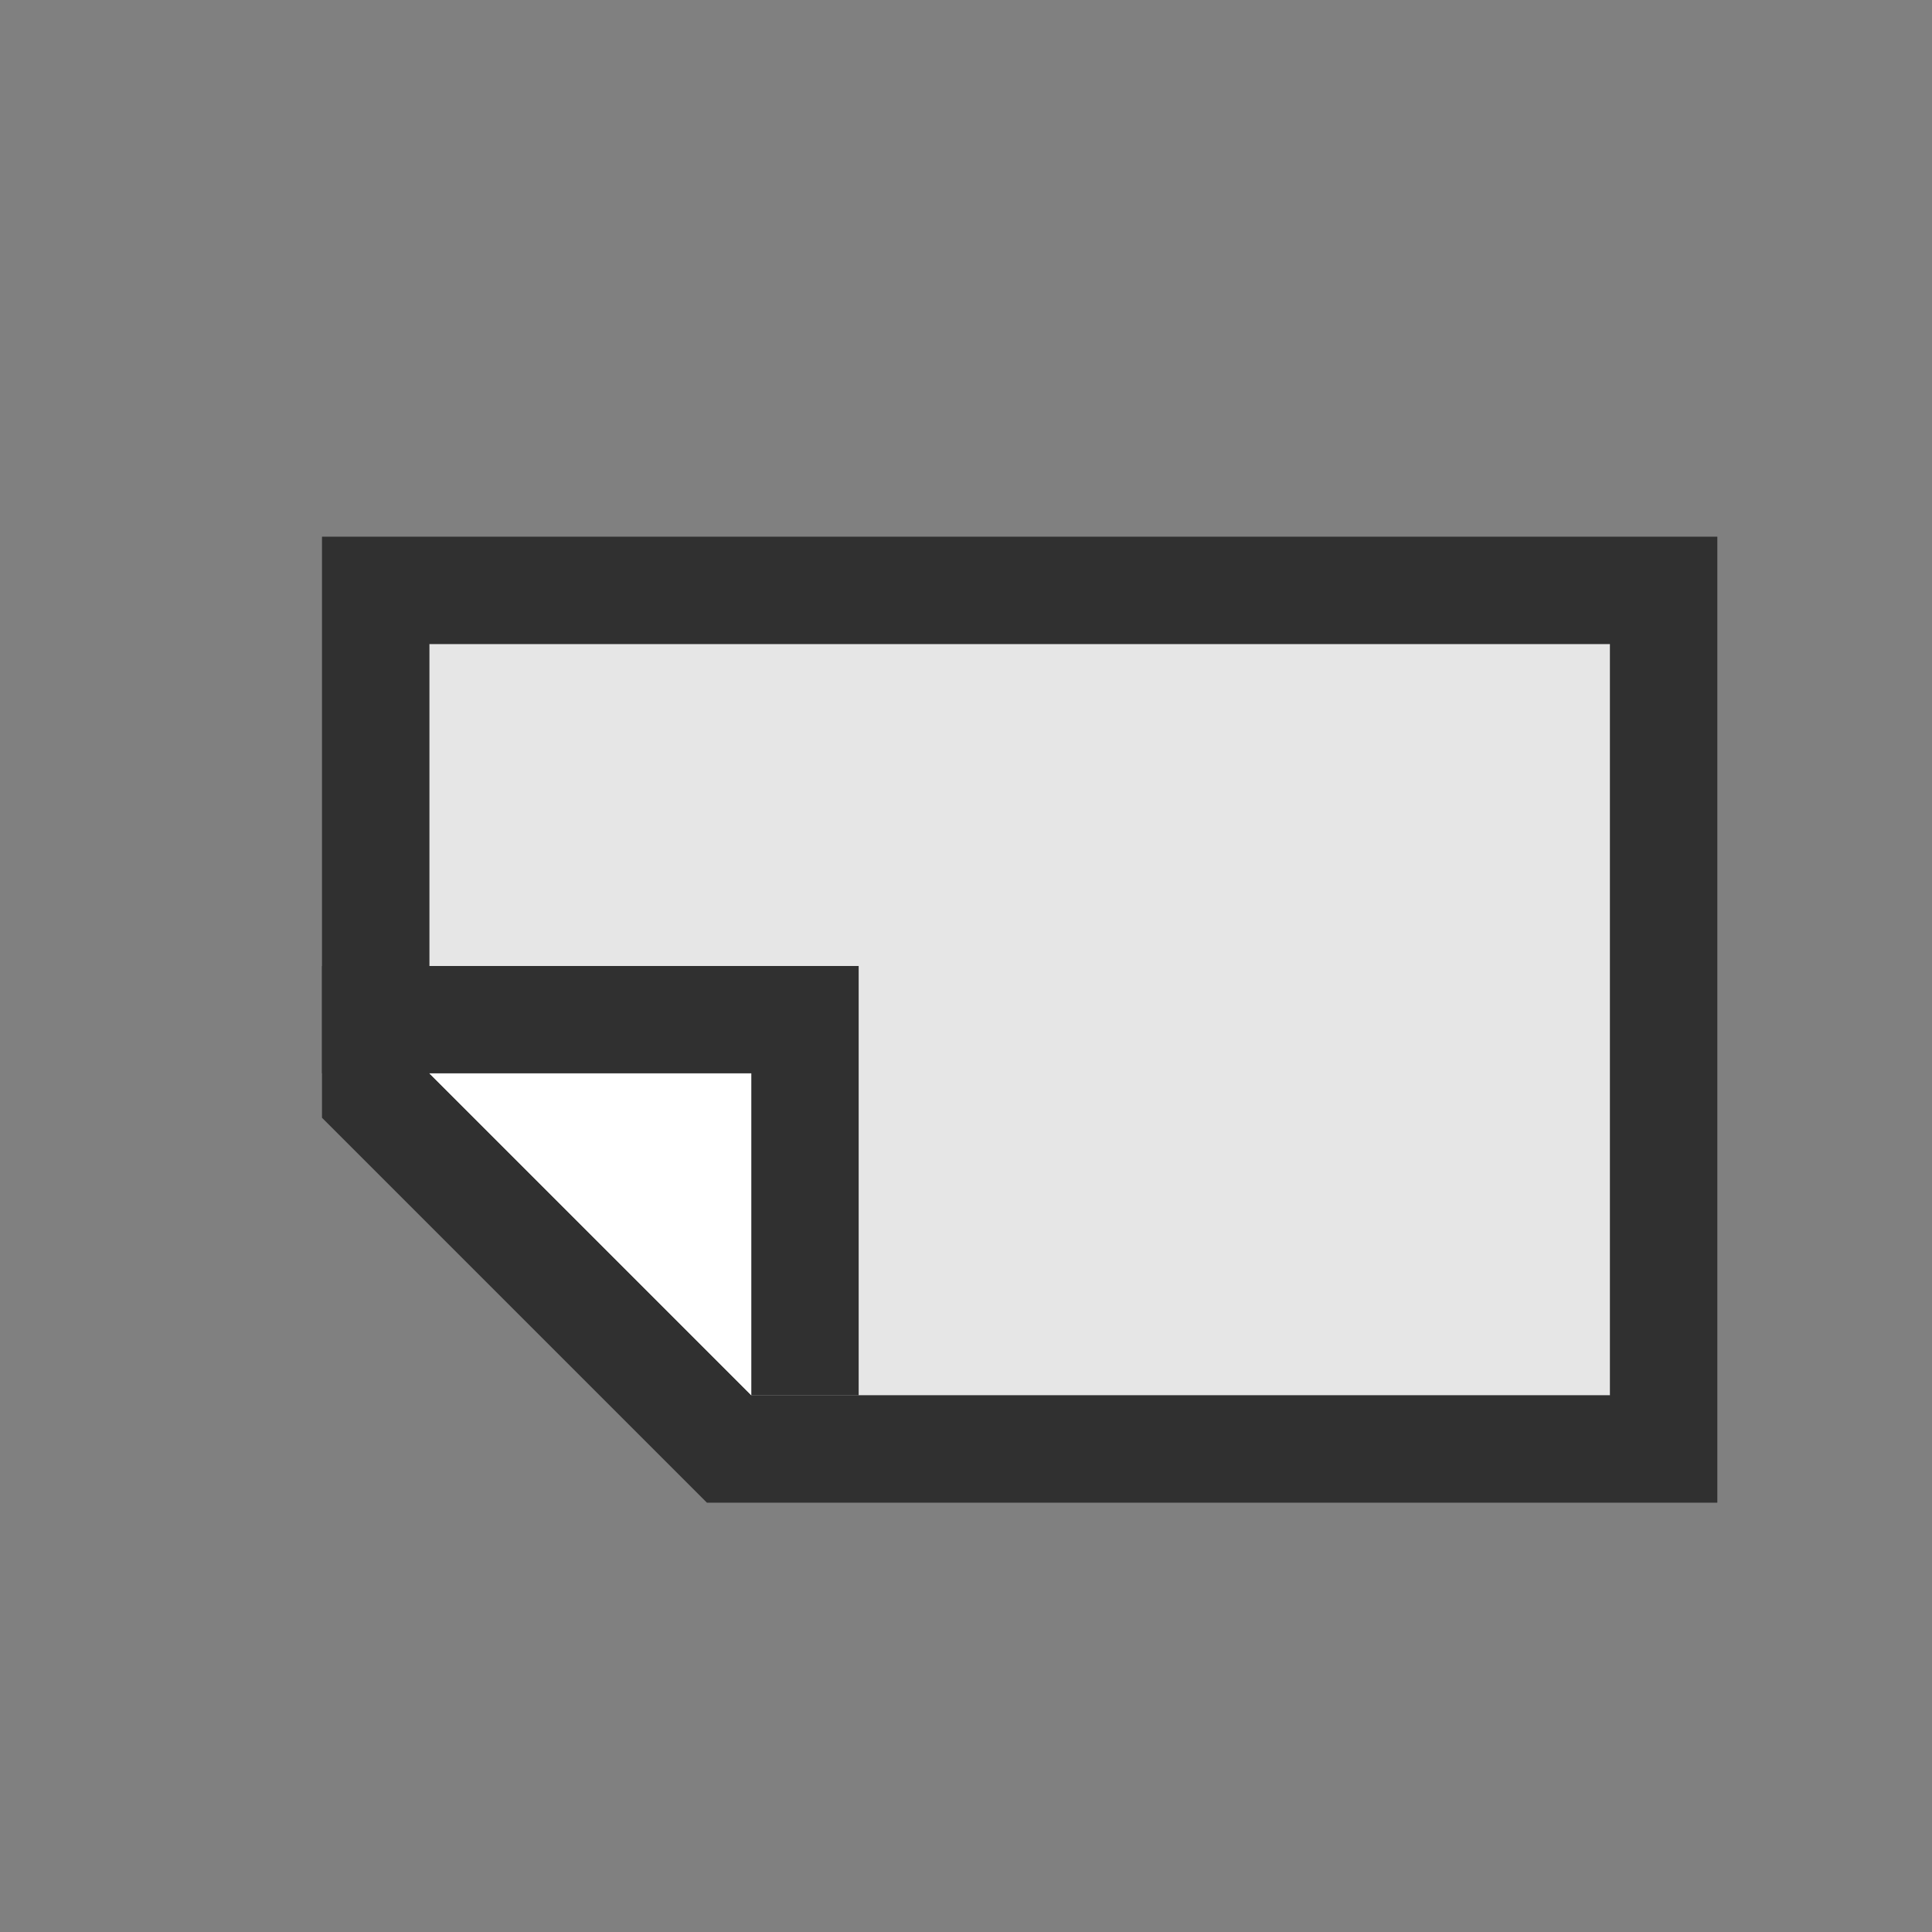
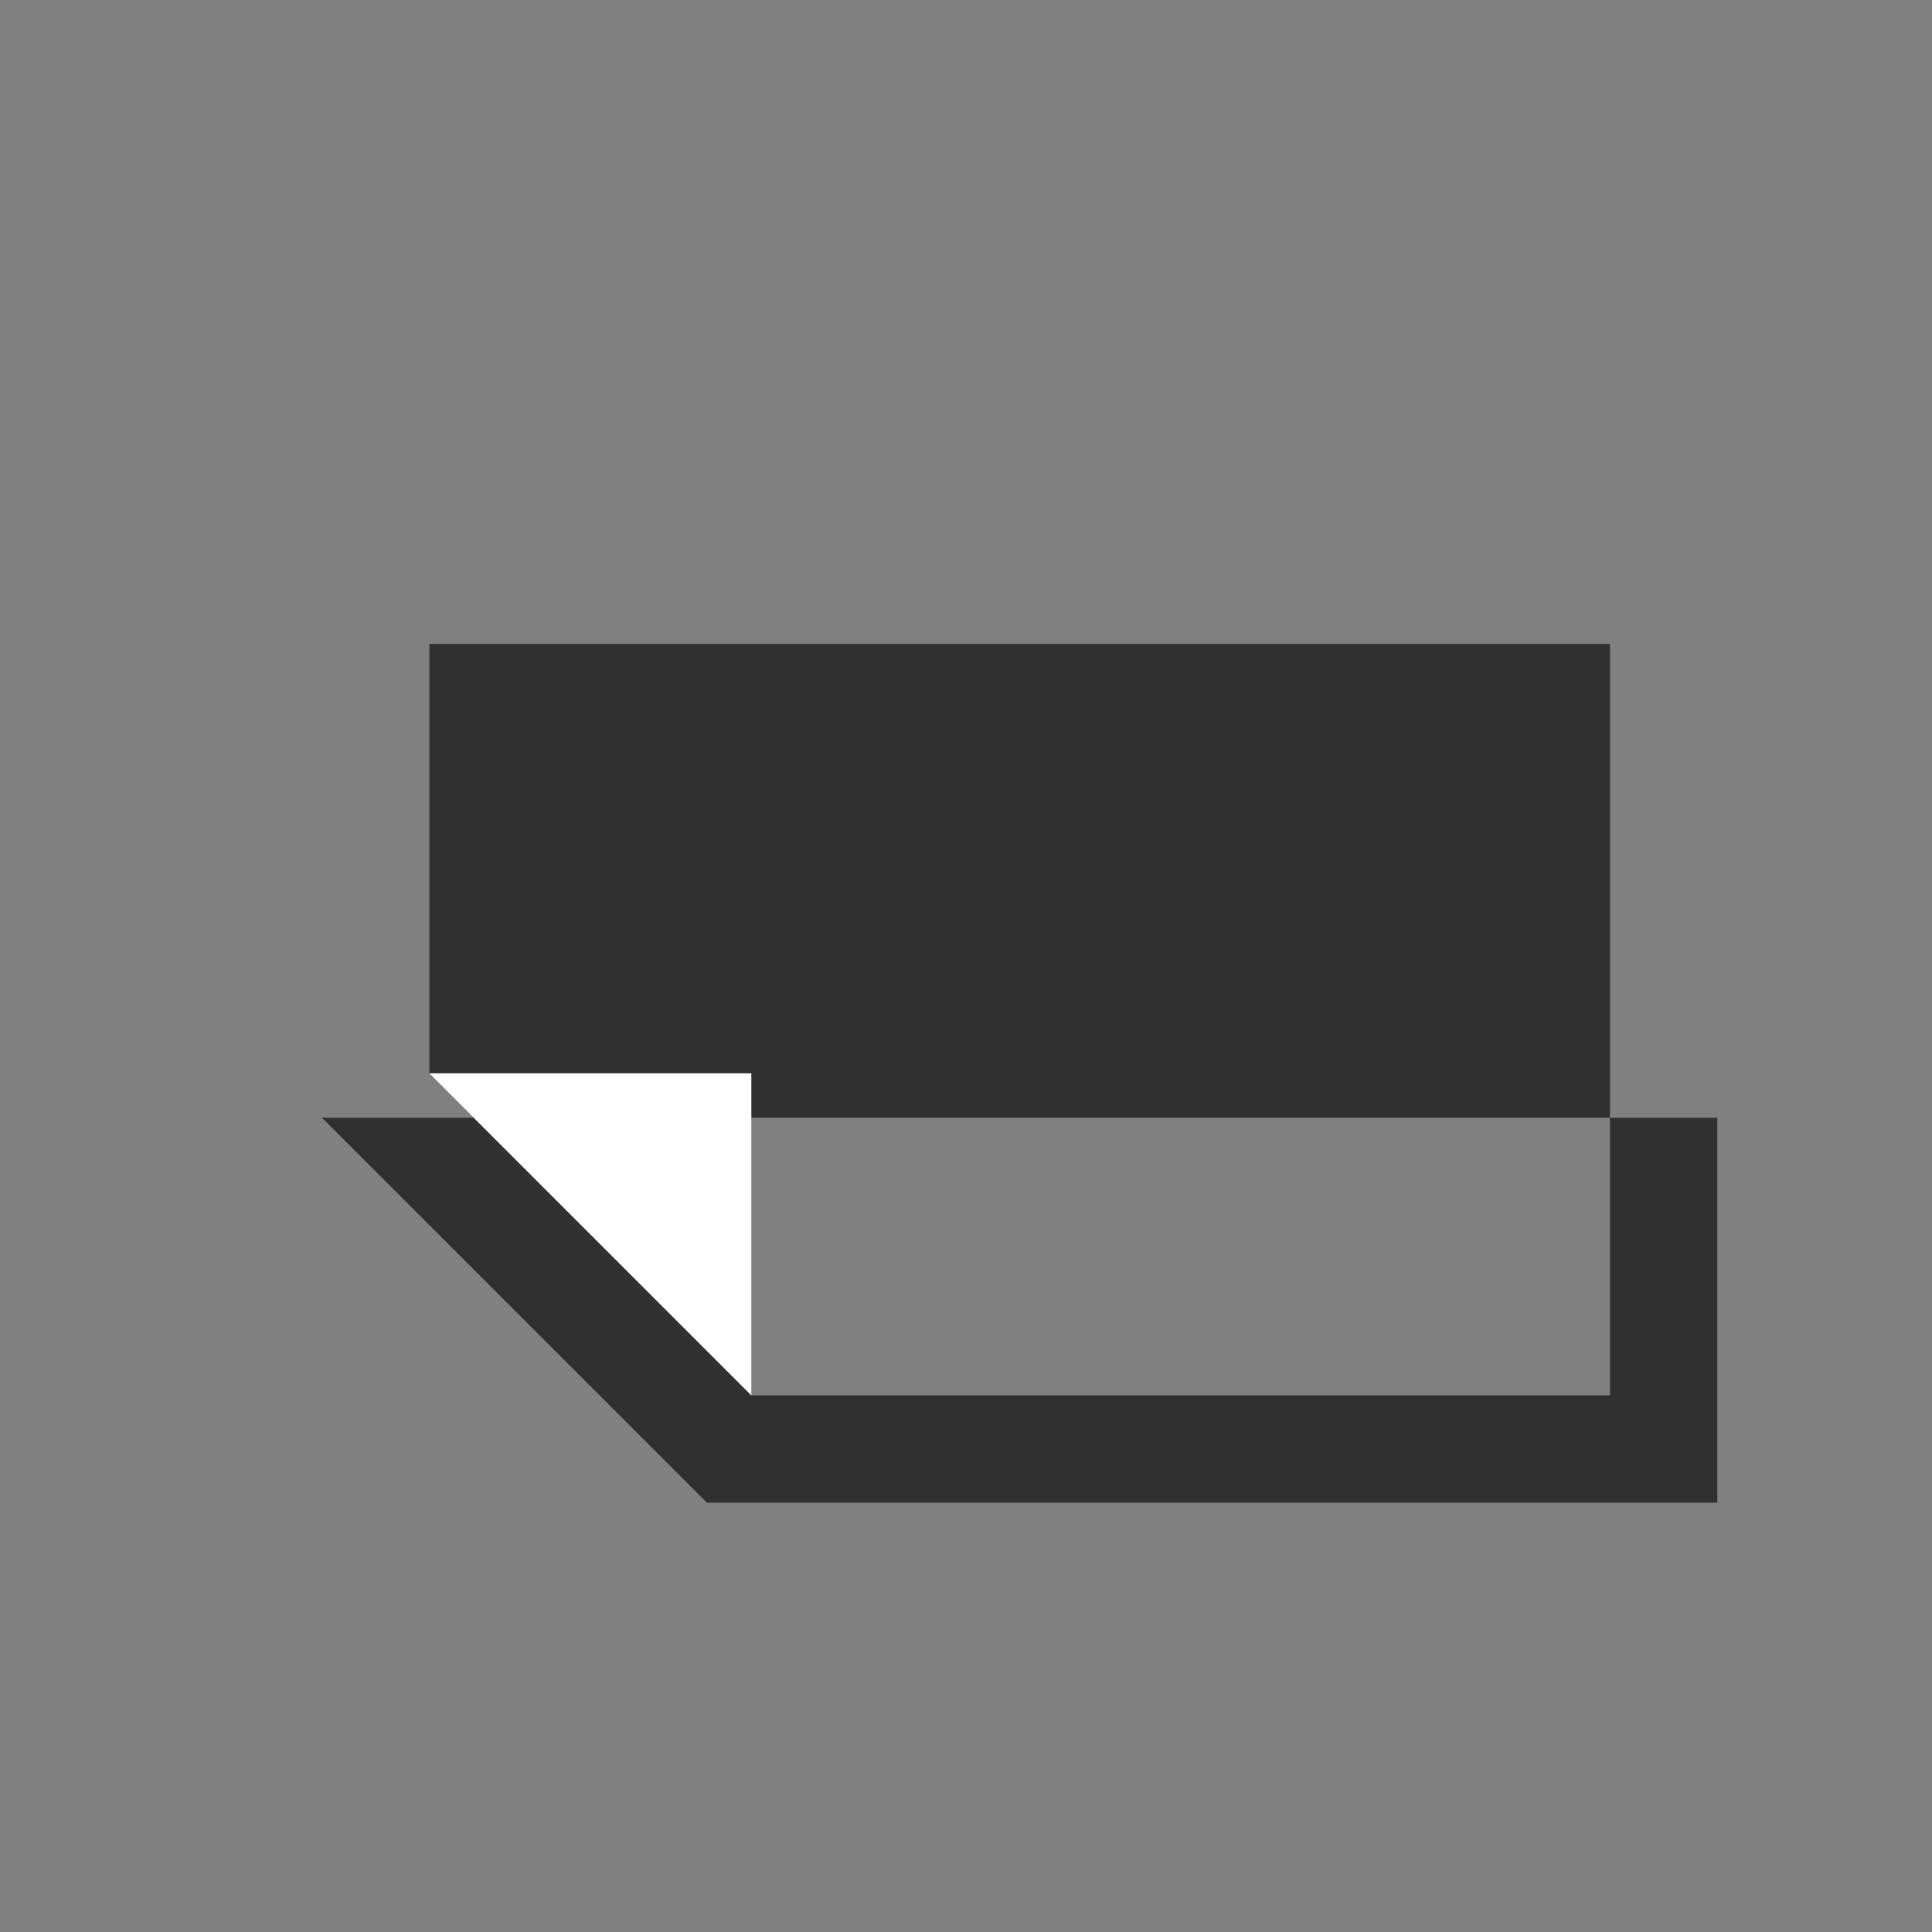
<svg xmlns="http://www.w3.org/2000/svg" width="100%" height="100%" viewBox="0 0 18 18" version="1.1" xml:space="preserve" style="fill-rule:evenodd;clip-rule:evenodd;stroke-linejoin:round;stroke-miterlimit:1.414;" id="svg19">
  <rect x="0" y="0" width="18" height="18" fill="#808080" stroke="none" />
-   <rect x="0" y="0" width="18" height="18" style="fill:none;" id="rect2" />
-   <path d="M15,6l-11,0l0,4l3,3l8,0l0,-7Z" style="fill:#e6e6e6;fill-opacity:1" id="path4" />
-   <path d="M16,5l0,9l-9.414,0l-3.586,-3.586l0,-5.414l13,0Zm-12,1l0,4l3,3l8,0l0,-7l-11,0Z" style="fill:#303030;fill-opacity:1" id="path6" />
+   <path d="M16,5l0,9l-9.414,0l-3.586,-3.586l13,0Zm-12,1l0,4l3,3l8,0l0,-7l-11,0Z" style="fill:#303030;fill-opacity:1" id="path6" />
  <path d="M7,10l-3,0l3,3l0,-3Z" style="fill:#fff;" id="path8" />
-   <path d="M8,9l0,4l-1,0l0,-3l-4,0l0,-1l5,0Z" style="fill:#303030;fill-opacity:1" id="path10" />
  <defs id="defs17">
    <linearGradient id="_Linear1" x1="0" y1="0" x2="1" y2="0" gradientUnits="userSpaceOnUse" gradientTransform="matrix(-4,5,-5,-4,10,9)">
      <stop offset="0" style="stop-color:#e6e6e6;stop-opacity:1" id="stop12" />
      <stop offset="1" style="stop-color:#989898;stop-opacity:1" id="stop14" />
    </linearGradient>
  </defs>
</svg>